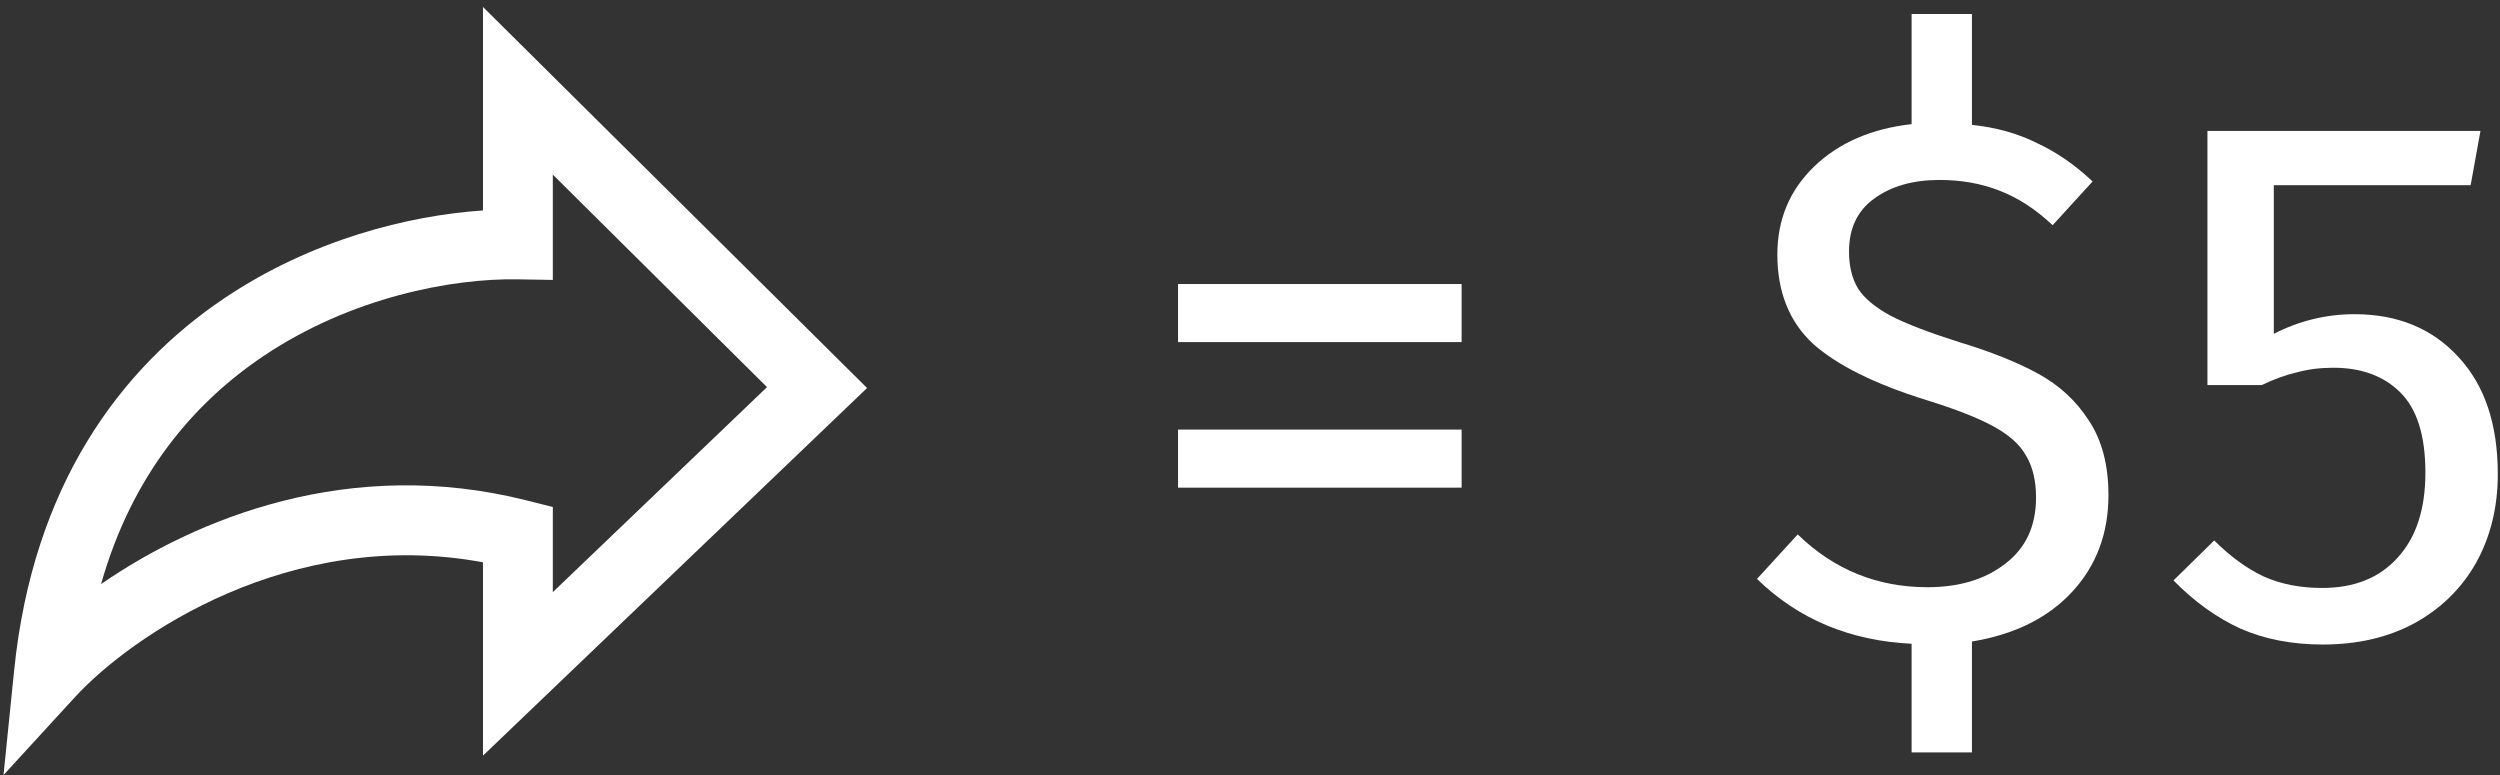
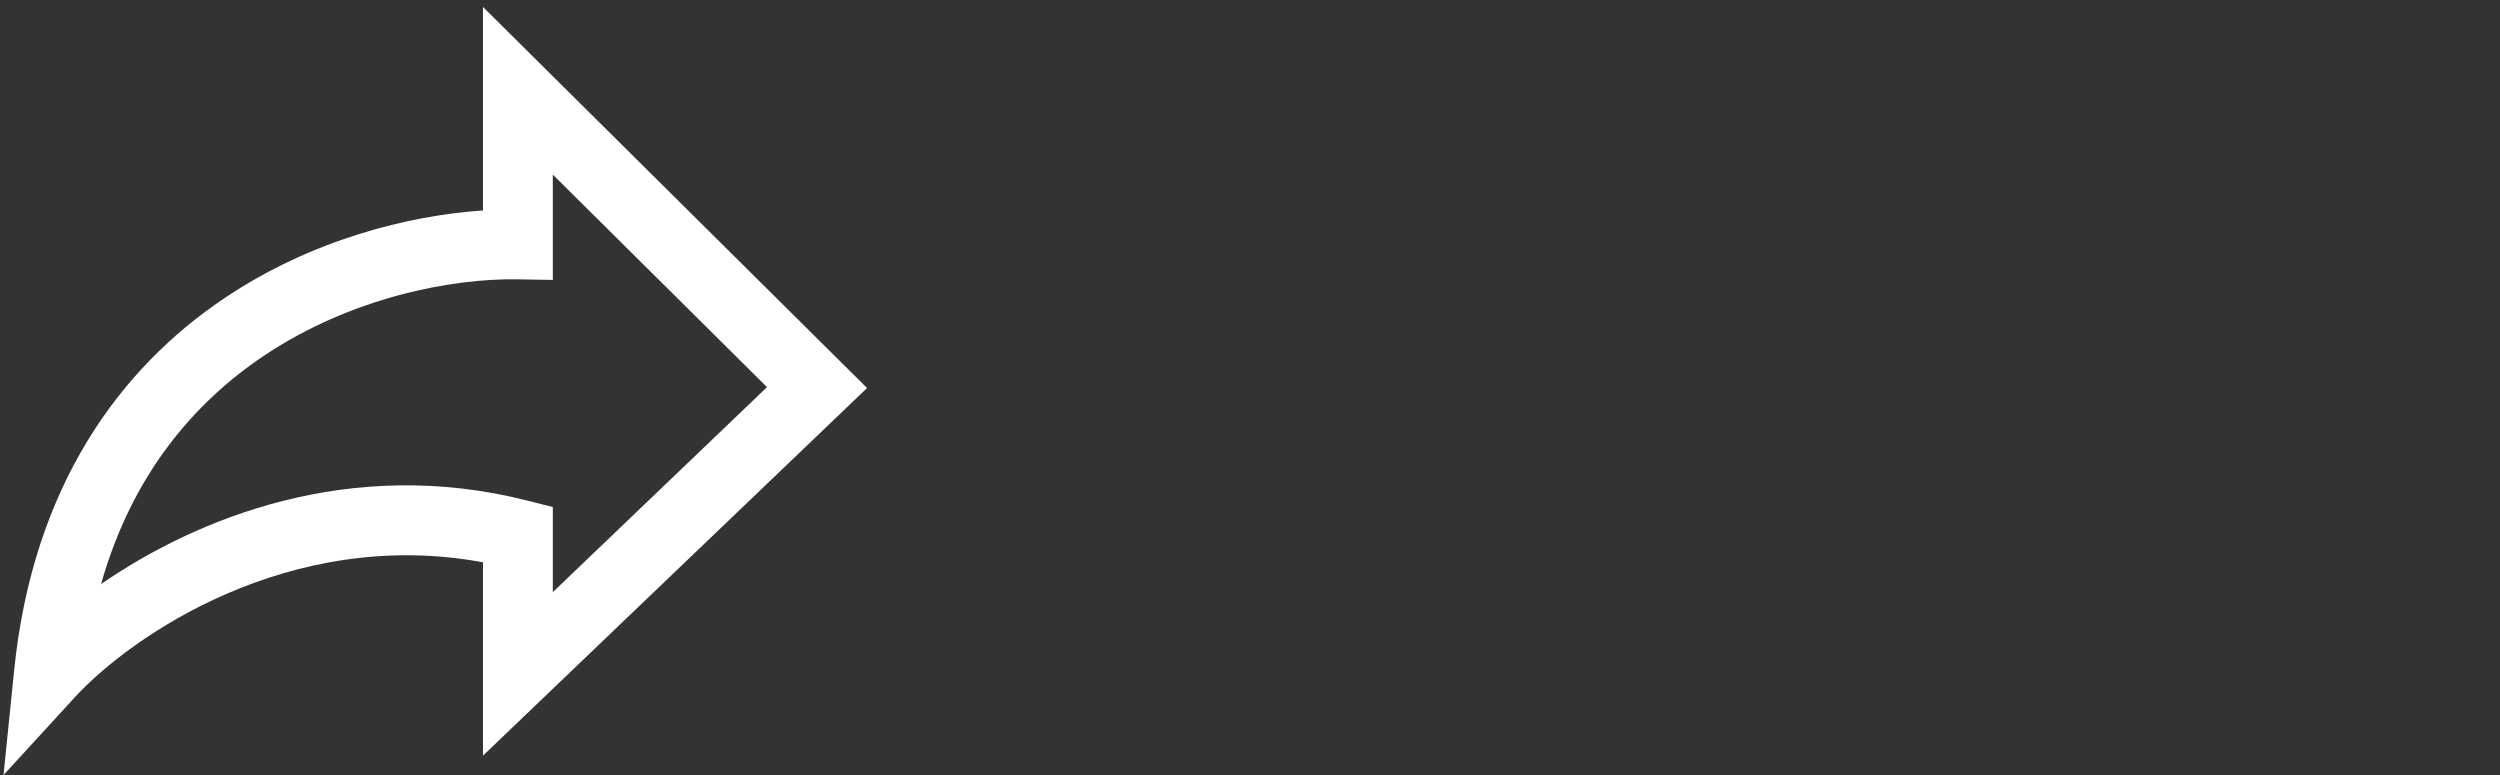
<svg xmlns="http://www.w3.org/2000/svg" width="358" height="111" viewBox="0 0 358 111" fill="none">
  <rect x="0" y="0" width="358" height="111" fill="#333333" stroke="none" />
  <path fill-rule="evenodd" clip-rule="evenodd" d="M69.163 0.996L124.164 55.564L69.163 108.208V80.522C41.559 75.395 18.784 91.045 10.686 99.879L0.503 110.988L2.026 95.996C4.719 69.468 17.279 52.696 32.092 42.728C44.592 34.316 58.525 30.85 69.163 30.137V0.996ZM79.163 25.004V40.084L74.081 40C64.786 39.847 50.309 42.522 37.675 51.024C27.808 57.663 18.915 67.944 14.474 83.638C28.164 74.202 50.093 65.275 75.386 71.652L79.163 72.604V84.794L109.836 55.436L79.163 25.004Z" fill="white" />
-   <path d="M168.696 48.988V40.672H209.304V48.988H168.696ZM168.696 69.832V61.516H209.304V69.832H168.696Z" fill="white" />
-   <path d="M301.93 70.912C301.93 76.384 300.202 80.992 296.746 84.736C293.29 88.48 288.502 90.856 282.382 91.864V107.74H273.742V92.188C264.886 91.756 257.506 88.66 251.602 82.9L257.434 76.528C262.618 81.568 268.81 84.088 276.01 84.088C280.546 84.088 284.254 82.972 287.134 80.74C290.086 78.508 291.562 75.34 291.562 71.236C291.562 68.86 291.094 66.88 290.158 65.296C289.294 63.712 287.746 62.308 285.514 61.084C283.282 59.86 280.078 58.6 275.902 57.304C268.486 55 263.05 52.3 259.594 49.204C256.21 46.036 254.518 41.788 254.518 36.46C254.518 31.42 256.282 27.208 259.81 23.824C263.338 20.44 267.982 18.424 273.742 17.776V2.008H282.382V17.884C285.838 18.244 288.934 19.108 291.67 20.476C294.478 21.772 297.142 23.608 299.662 25.984L293.938 32.248C291.49 29.944 288.934 28.288 286.27 27.28C283.678 26.272 280.834 25.768 277.738 25.768C273.922 25.768 270.79 26.668 268.342 28.468C265.966 30.196 264.778 32.716 264.778 36.028C264.778 38.116 265.21 39.88 266.074 41.32C266.938 42.688 268.486 43.984 270.718 45.208C272.95 46.36 276.226 47.62 280.546 48.988C285.082 50.356 288.862 51.868 291.886 53.524C294.91 55.18 297.322 57.412 299.122 60.22C300.994 63.028 301.93 66.592 301.93 70.912Z" fill="white" />
-   <path d="M353.797 26.524H325.609V47.8C329.281 45.928 333.133 44.992 337.165 44.992C343.357 44.992 348.325 47.044 352.069 51.148C355.813 55.18 357.685 60.76 357.685 67.888C357.685 72.64 356.641 76.888 354.553 80.632C352.465 84.304 349.513 87.184 345.697 89.272C341.953 91.288 337.597 92.296 332.629 92.296C328.237 92.296 324.313 91.54 320.857 90.028C317.401 88.444 314.197 86.14 311.245 83.116L317.077 77.392C319.381 79.696 321.757 81.424 324.205 82.576C326.653 83.656 329.425 84.196 332.521 84.196C337.129 84.196 340.729 82.756 343.321 79.876C345.985 76.996 347.317 72.928 347.317 67.672C347.317 62.416 346.129 58.6 343.753 56.224C341.377 53.848 338.173 52.66 334.141 52.66C332.269 52.66 330.541 52.876 328.957 53.308C327.373 53.668 325.681 54.28 323.881 55.144H316.105V18.748H355.201L353.797 26.524Z" fill="white" />
</svg>